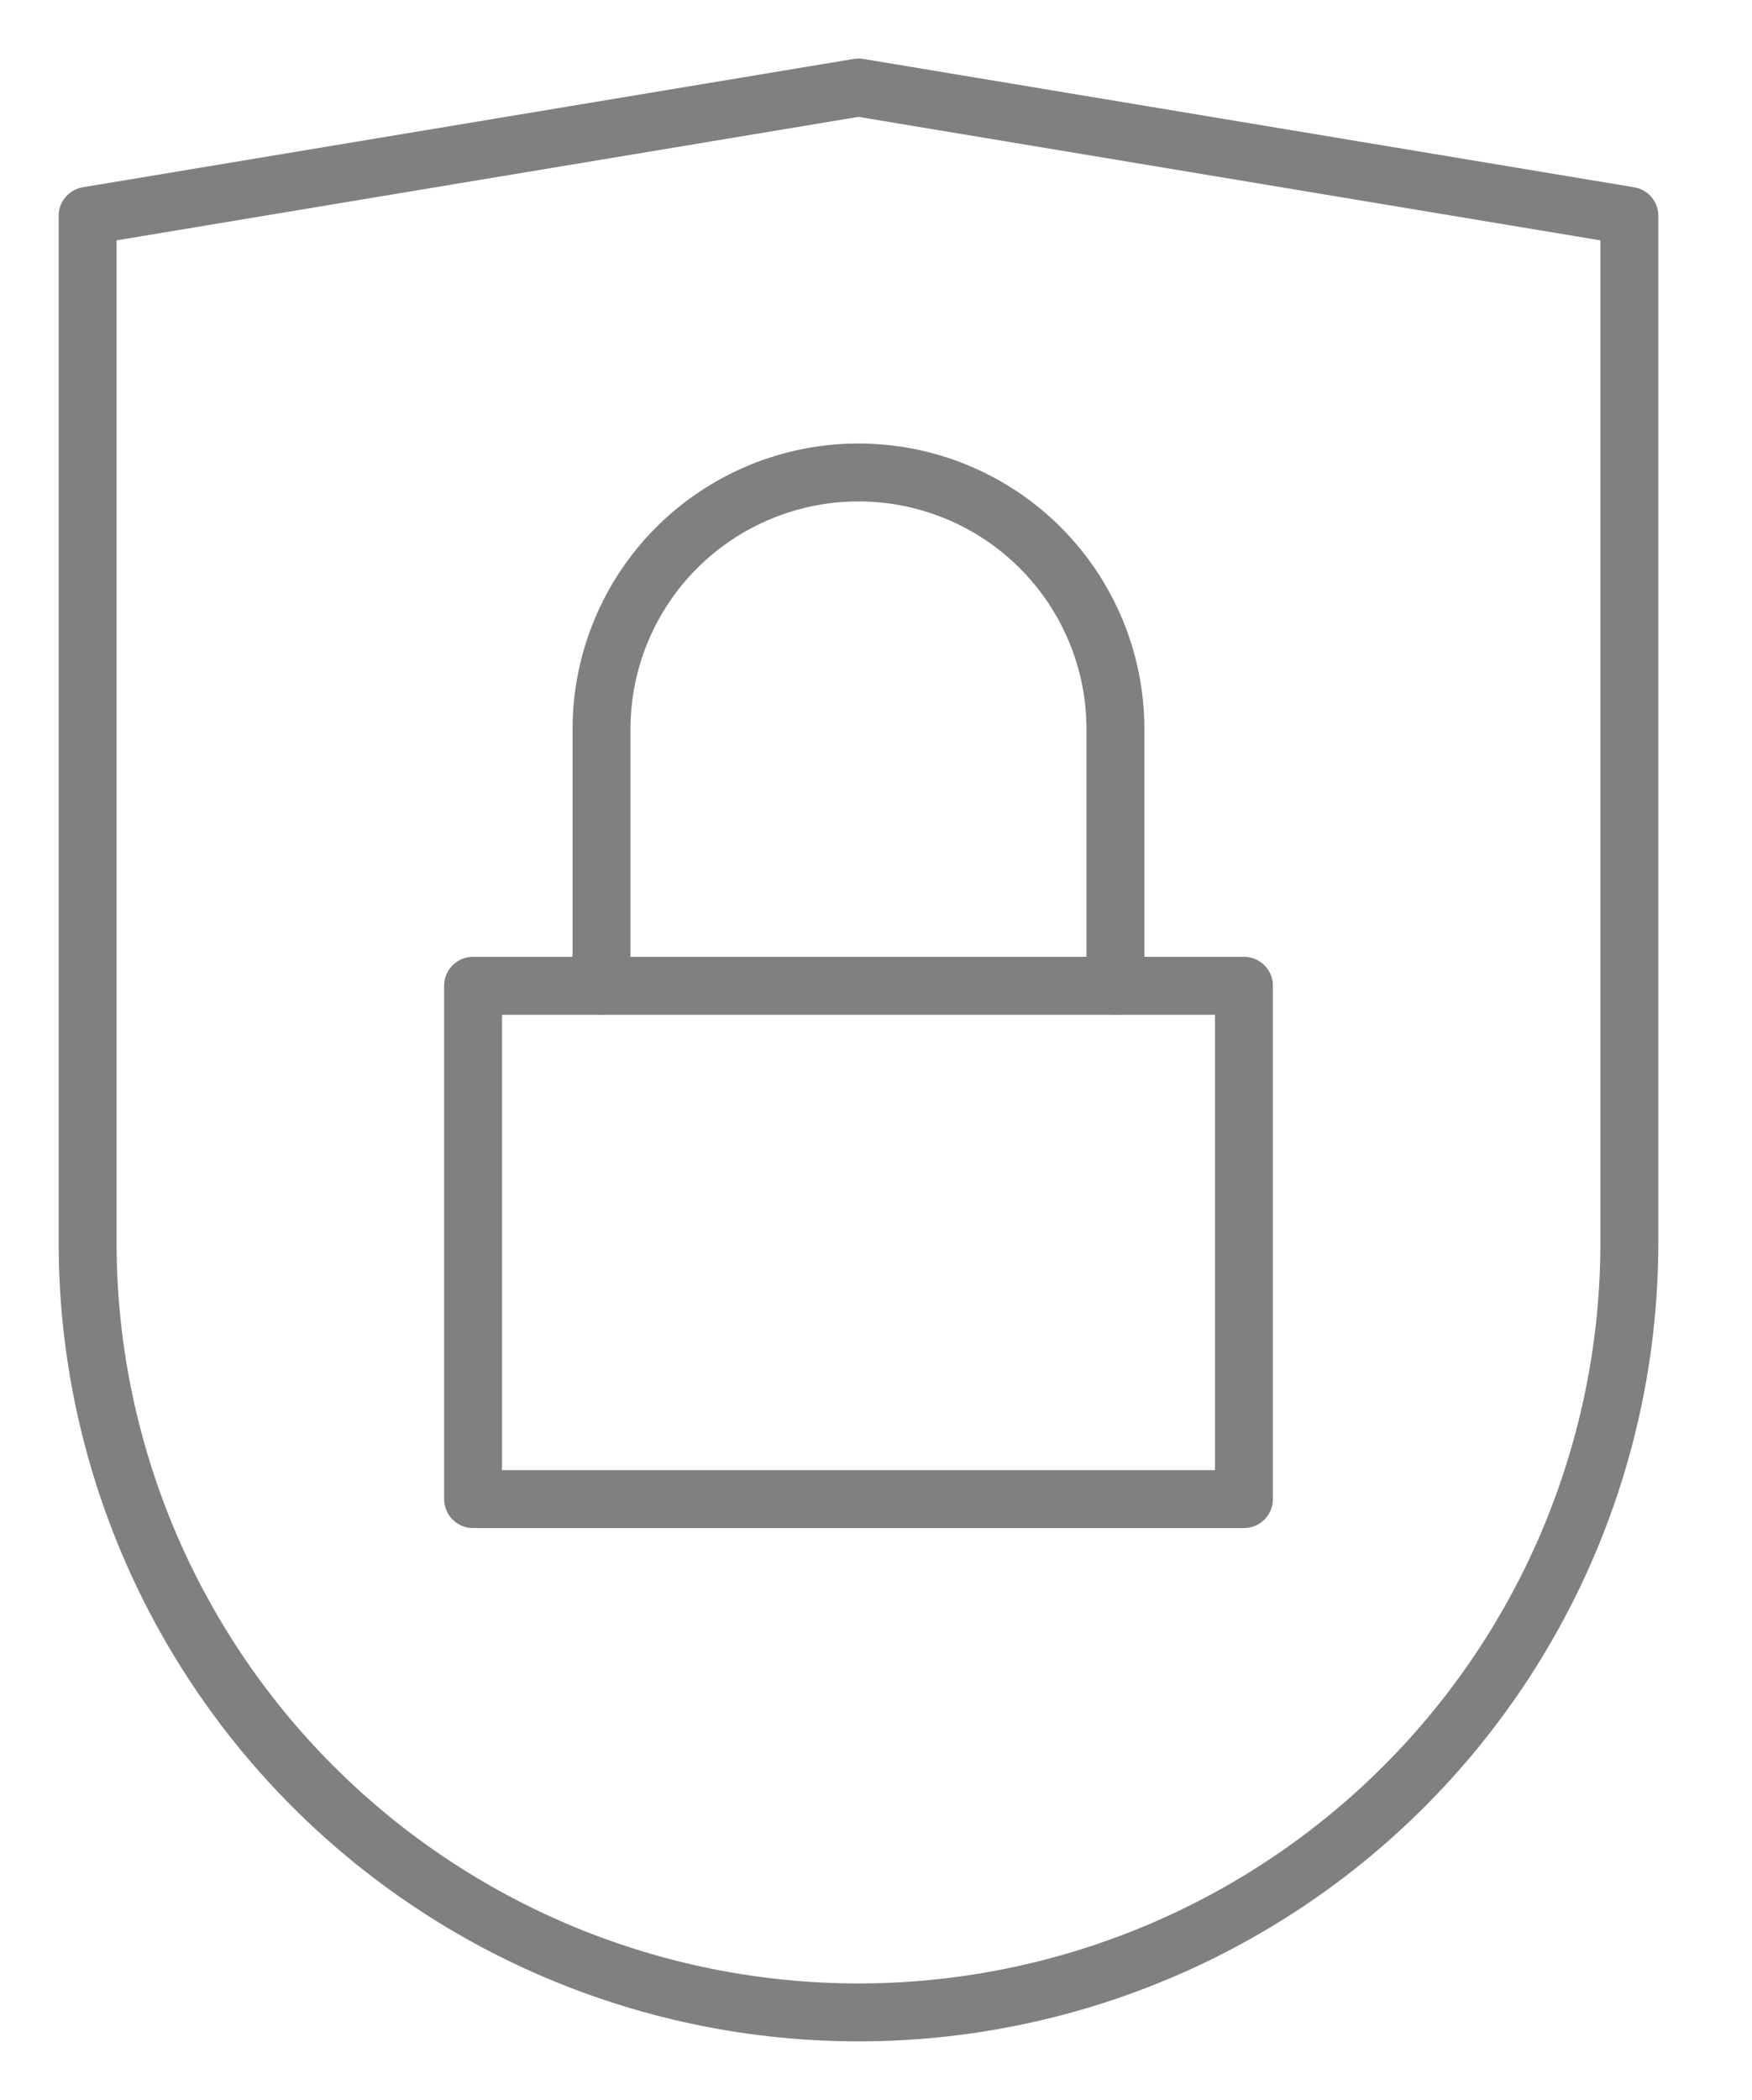
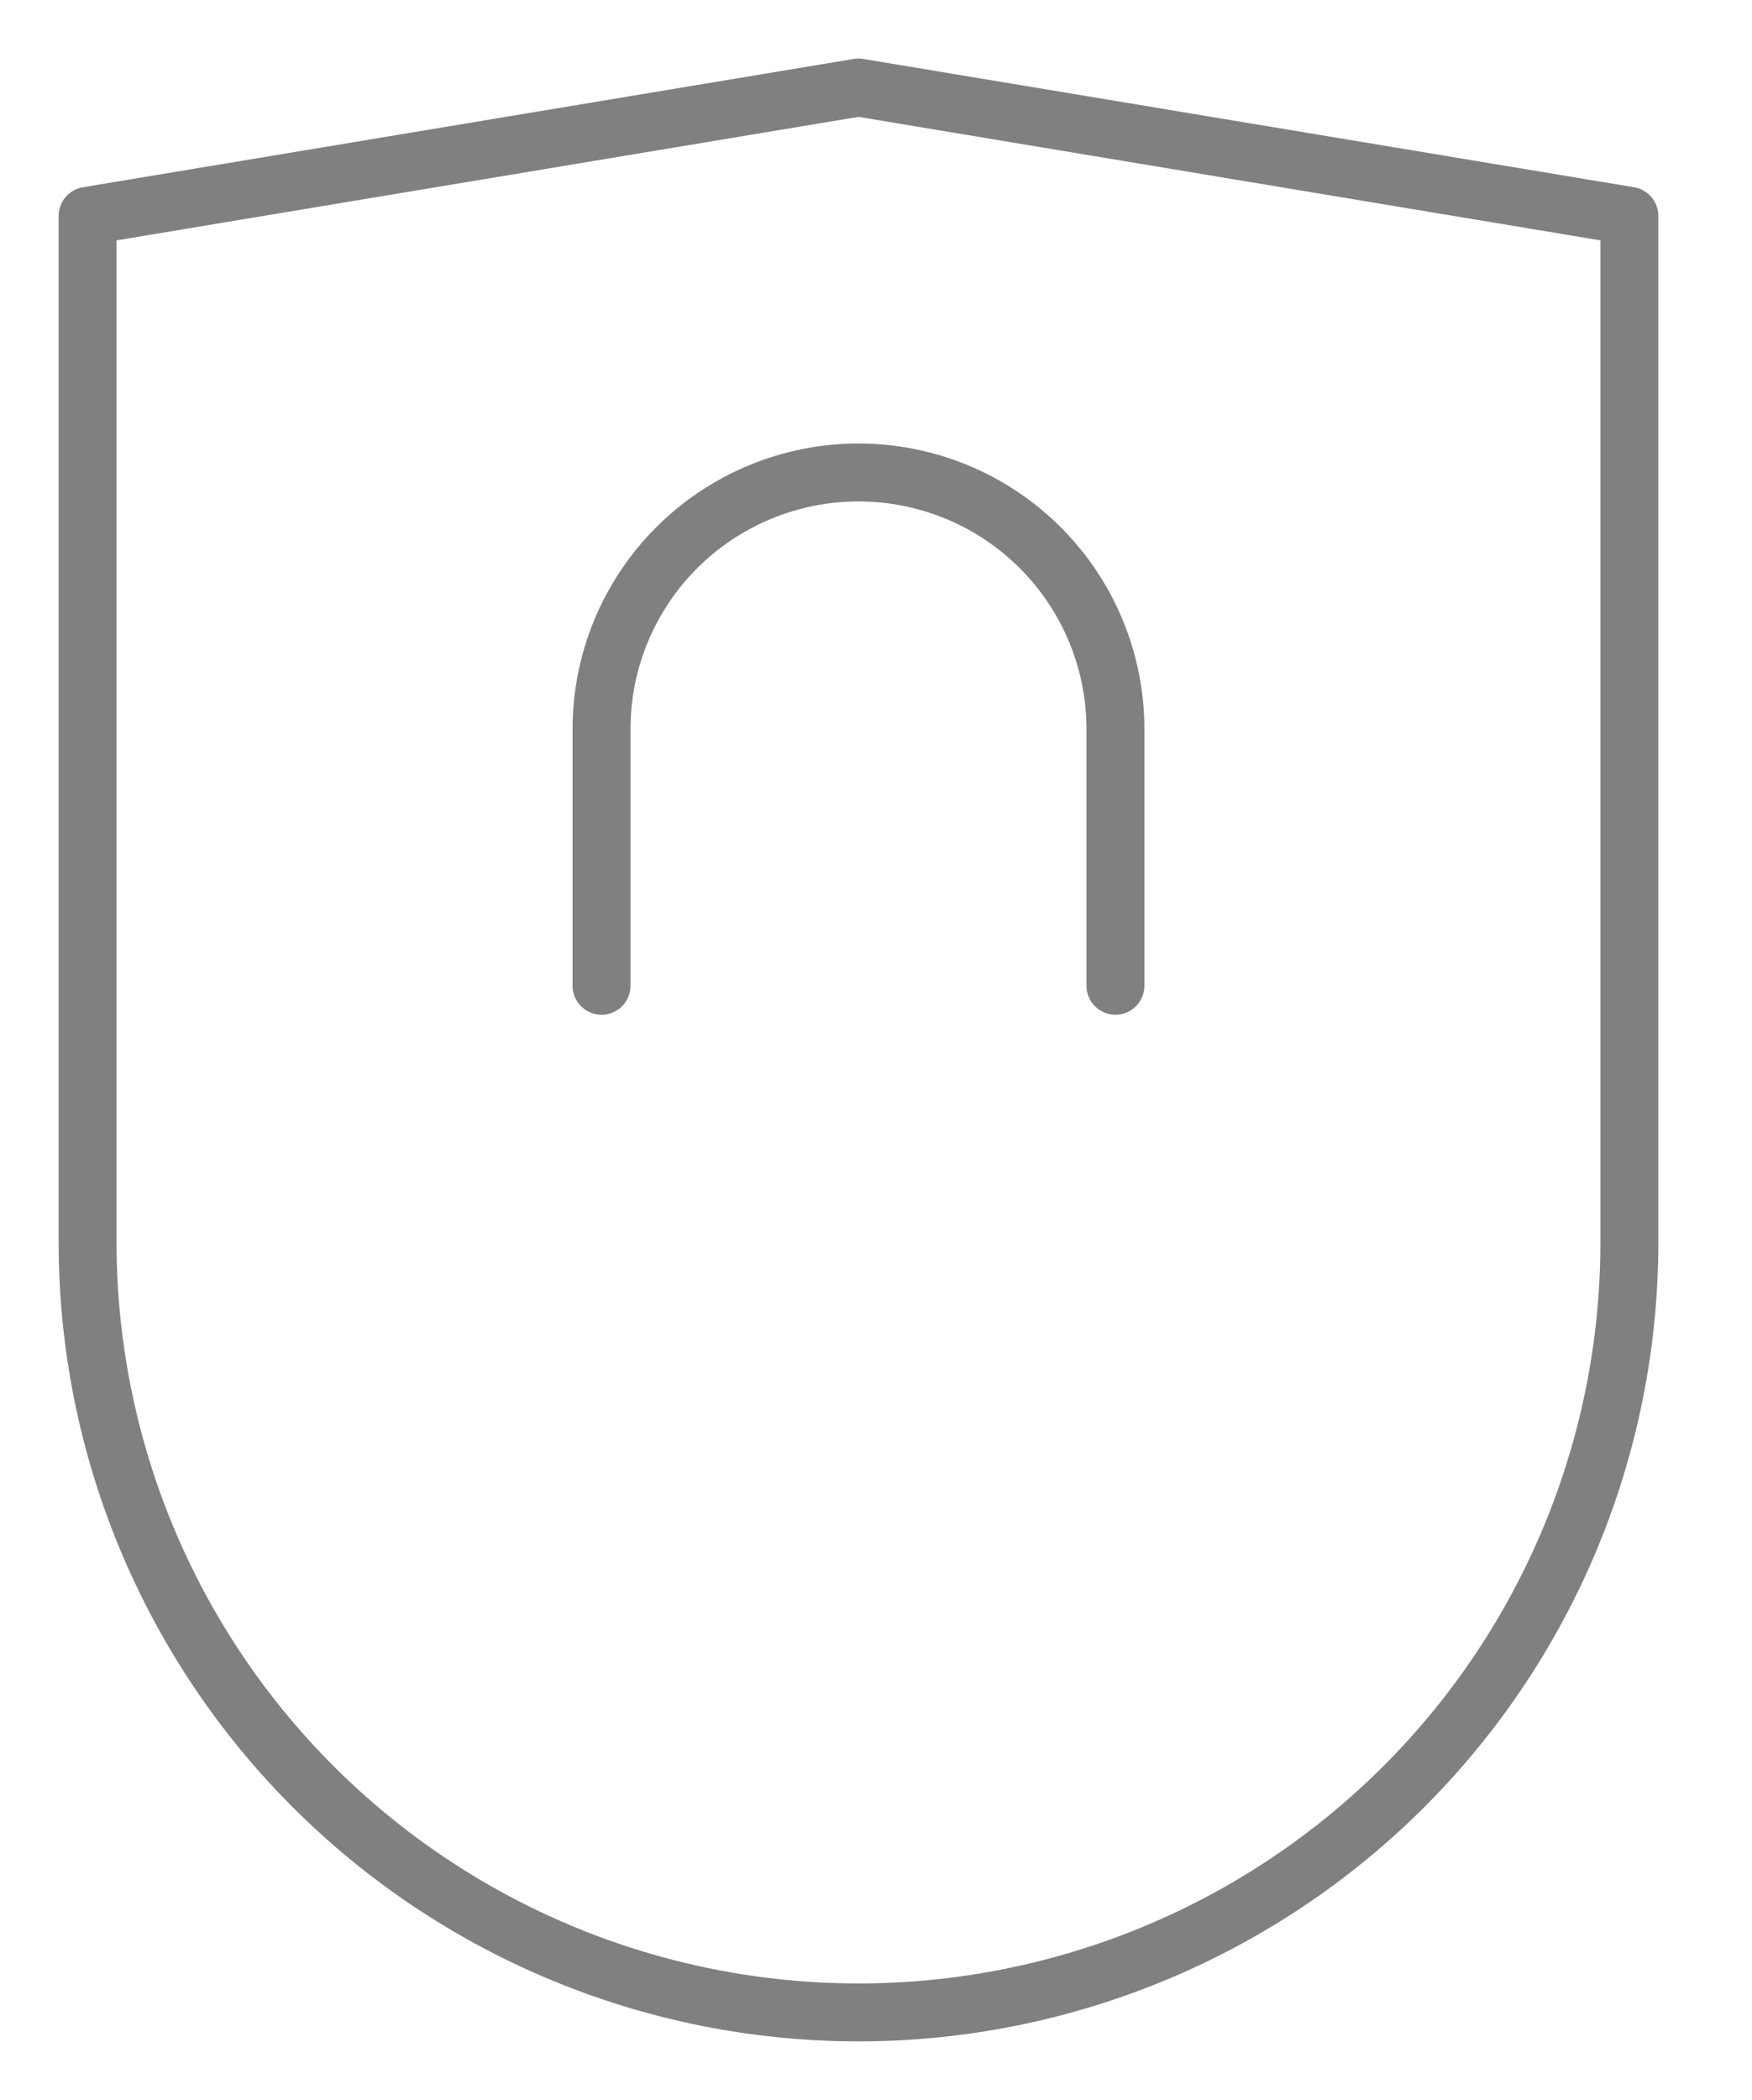
<svg xmlns="http://www.w3.org/2000/svg" width="121" height="145" viewBox="0 0 121 145" fill="none">
-   <path d="M85.912 68.069H32.672V103.514H85.912V68.069Z" stroke="#808080" stroke-width="4" stroke-miterlimit="10" stroke-linecap="round" stroke-linejoin="round" />
  <path d="M41.544 68.069V50.347C41.544 45.646 43.413 41.139 46.741 37.815C50.07 34.492 54.584 32.624 59.29 32.624C63.997 32.624 68.511 34.492 71.839 37.815C75.167 41.139 77.037 45.646 77.037 50.347V68.069" stroke="#808080" stroke-width="4" stroke-miterlimit="10" stroke-linecap="round" stroke-linejoin="round" />
  <path d="M112.53 85.792C112.53 99.892 106.921 113.415 96.936 123.386C86.952 133.357 73.41 138.958 59.29 138.958C45.17 138.958 31.628 133.357 21.644 123.386C11.659 113.415 6.05 99.892 6.05 85.792V14.903L59.29 6.042L112.53 14.903V85.792Z" stroke="#808080" stroke-width="4" stroke-miterlimit="10" stroke-linecap="round" stroke-linejoin="round" />
</svg>